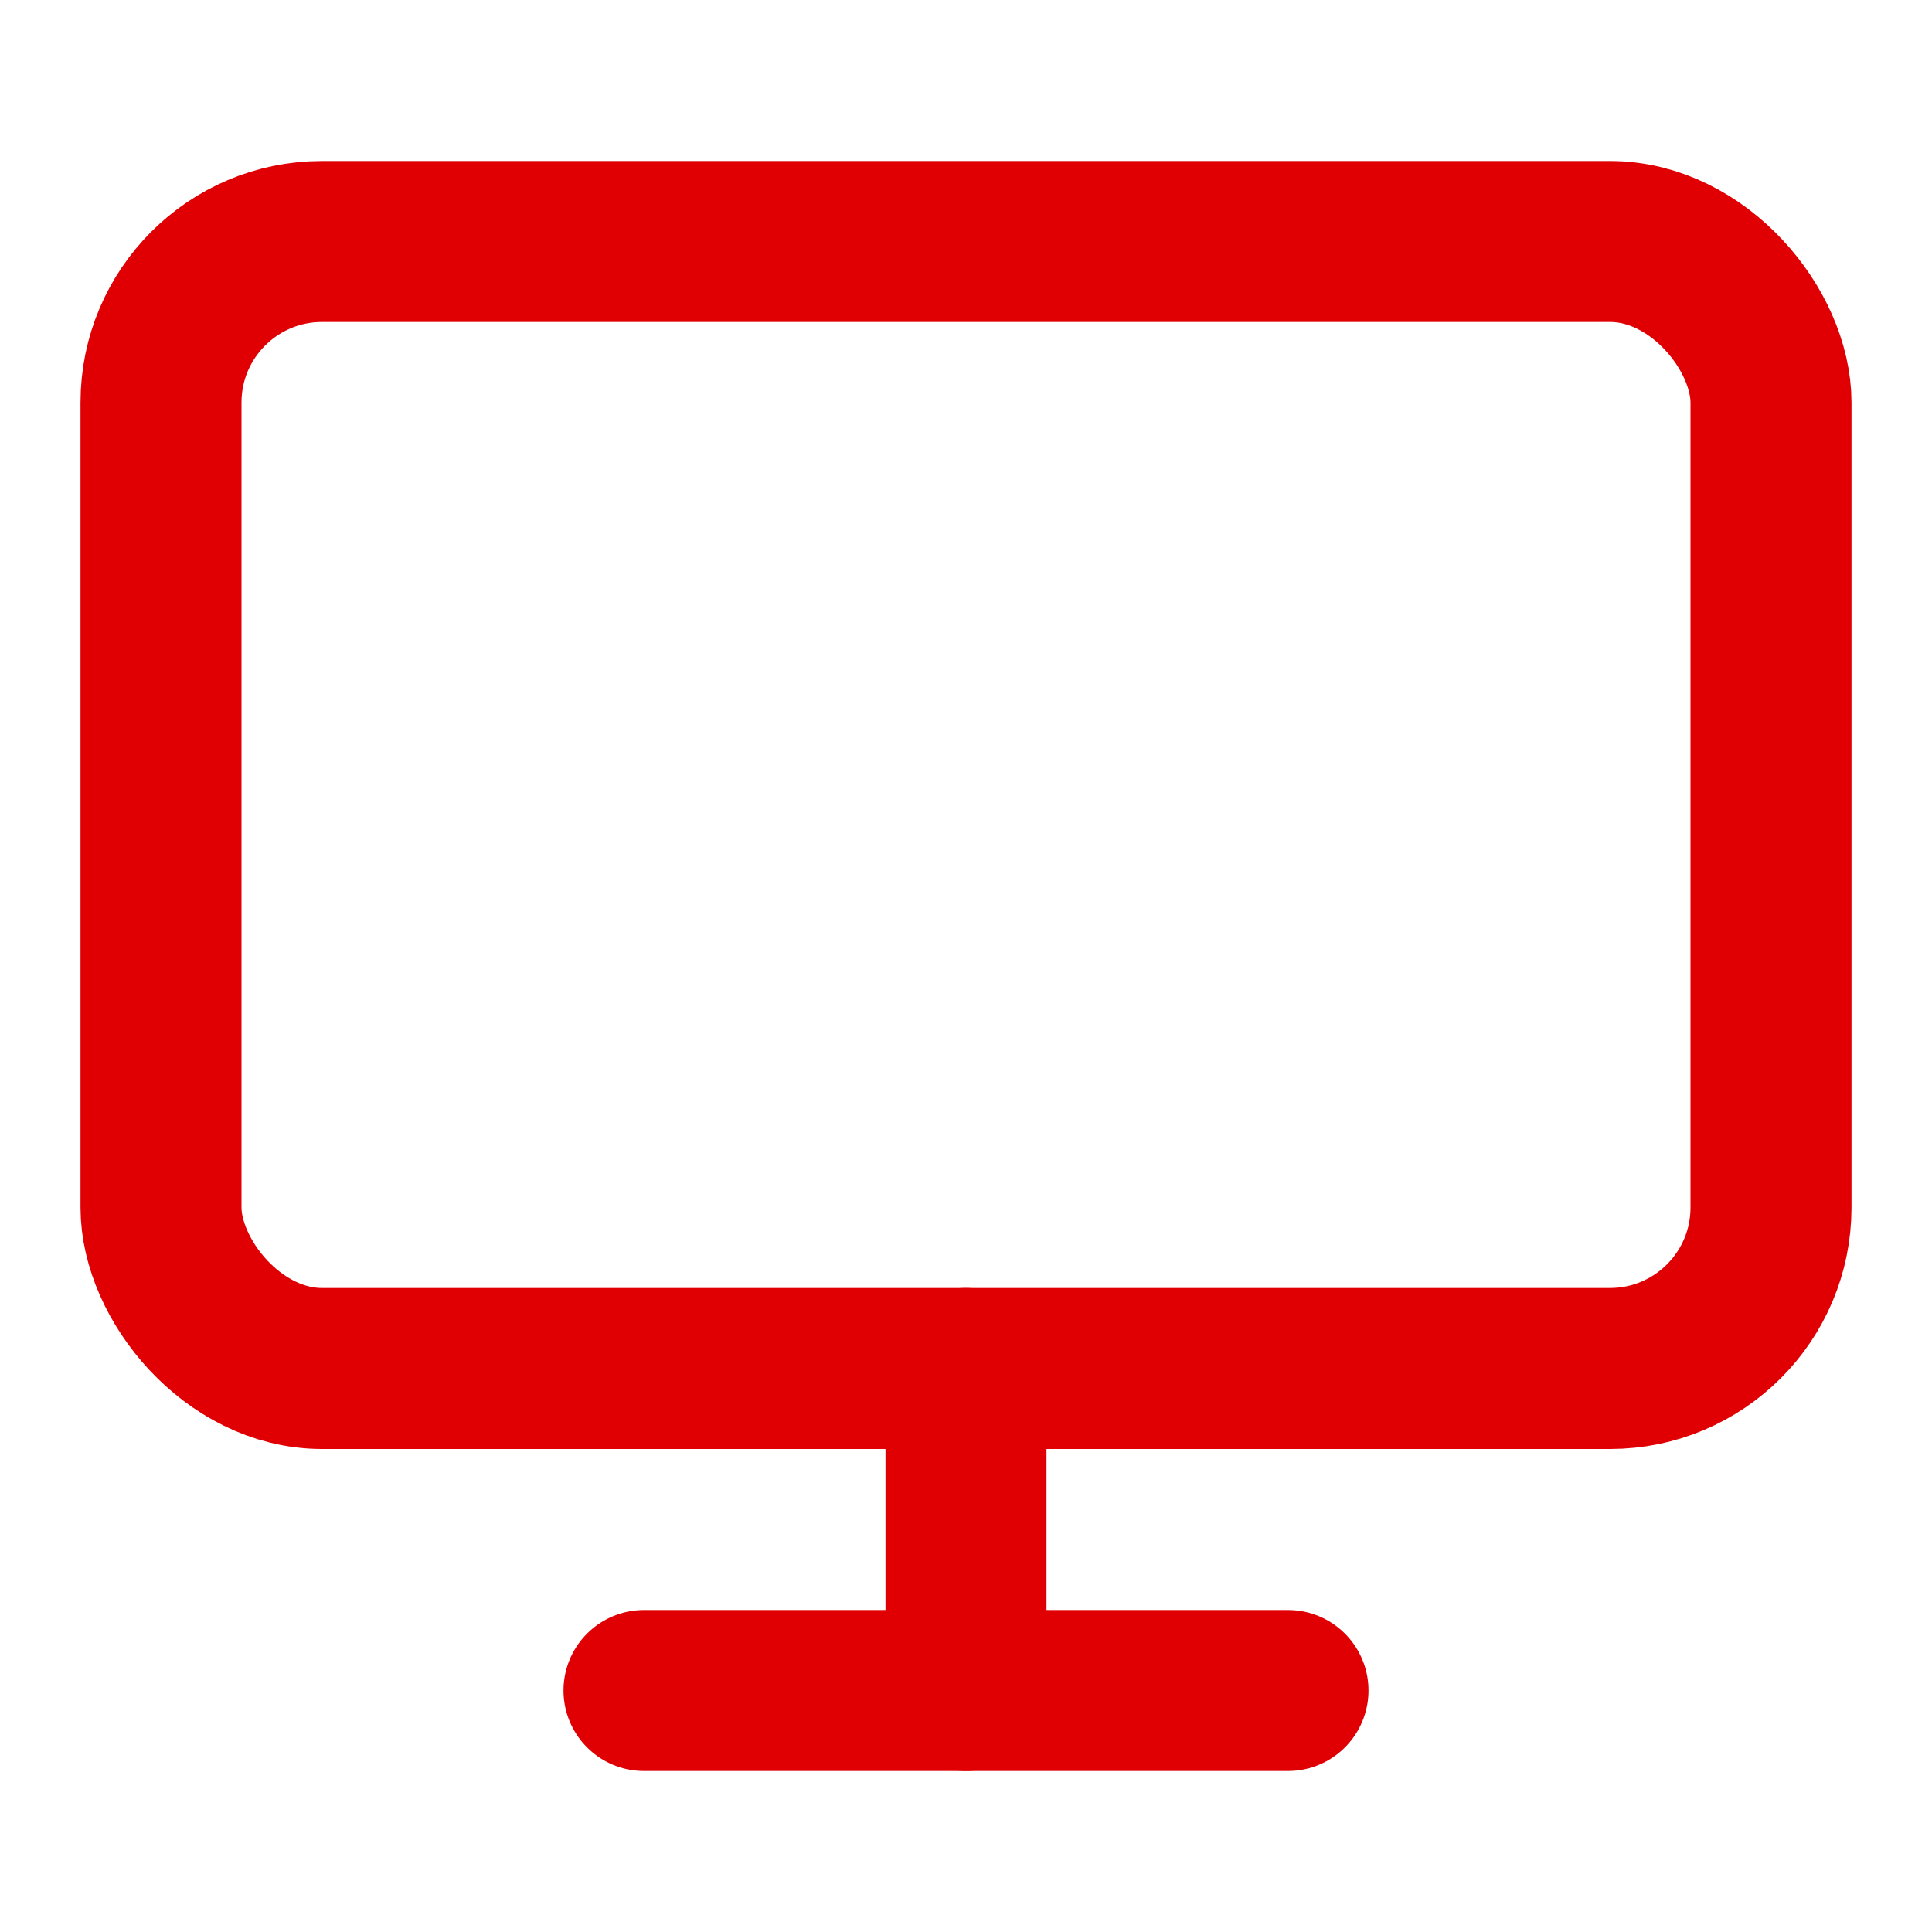
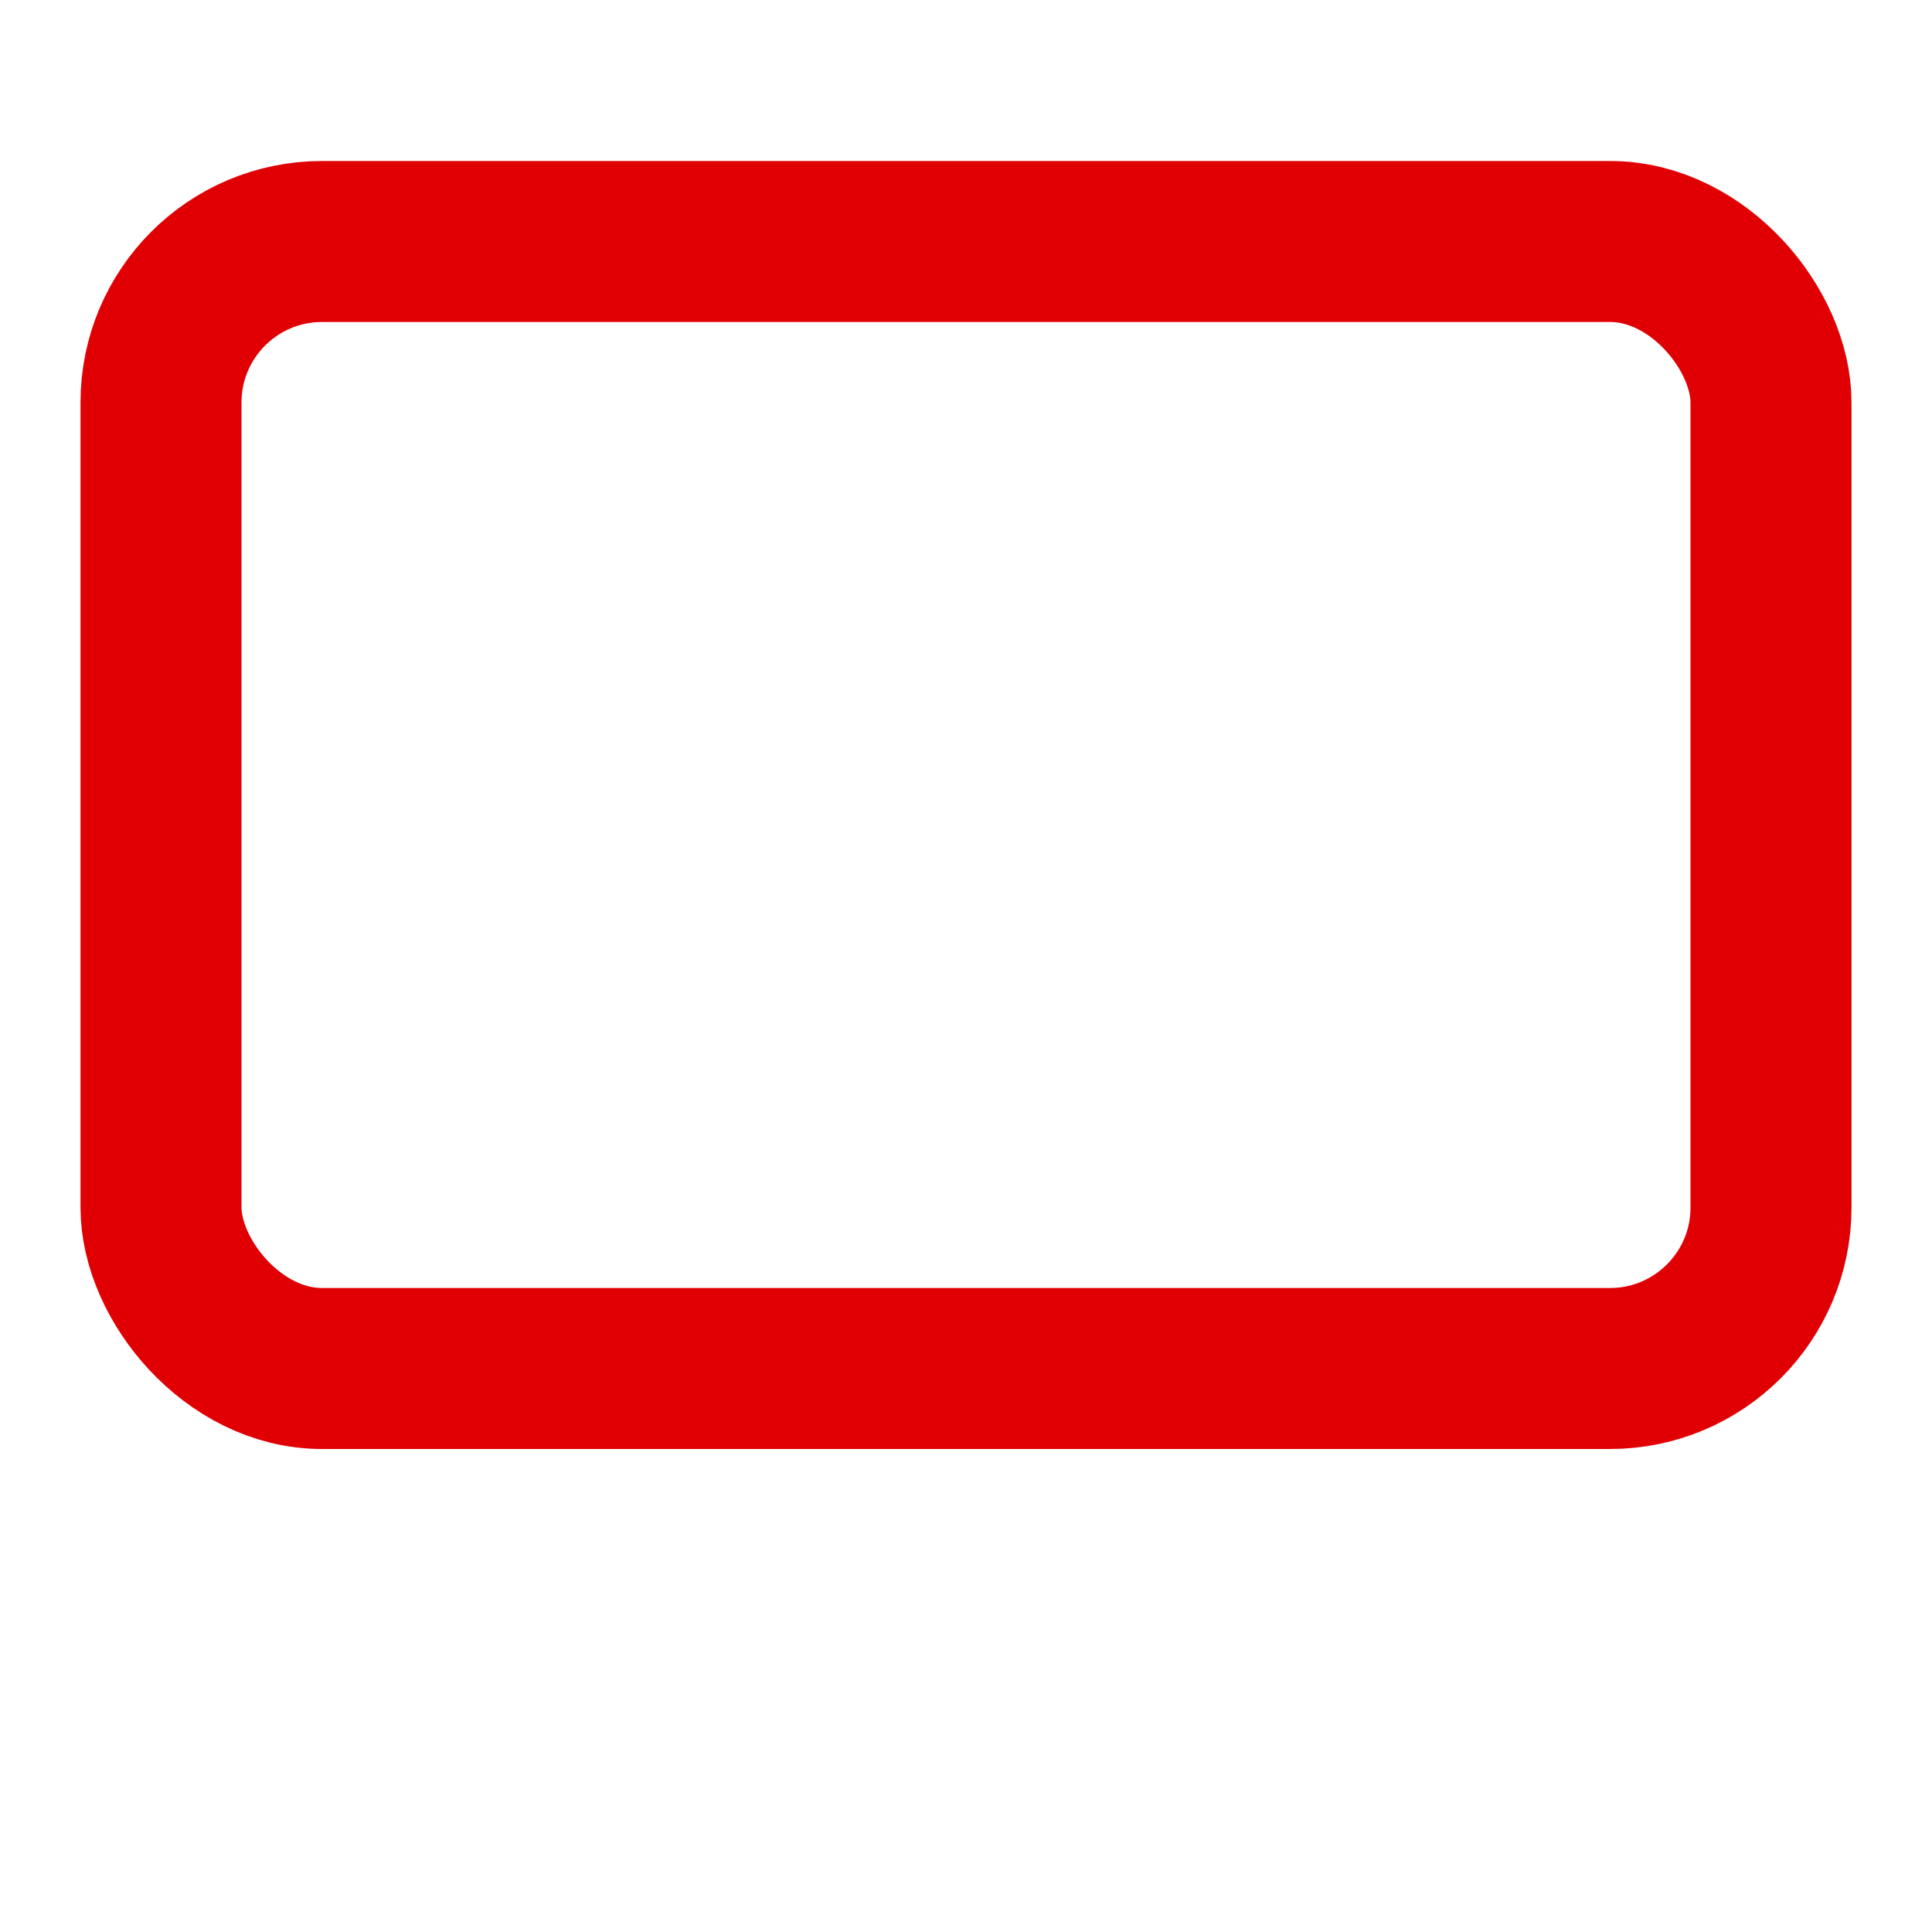
<svg xmlns="http://www.w3.org/2000/svg" width="48" height="48" viewBox="0 0 24 24" fill="none" stroke="#e00004" stroke-width="2" stroke-linecap="round" stroke-linejoin="round">
  <rect x="2" y="3" width="20" height="14" rx="2" ry="2" />
-   <line x1="8" y1="21" x2="16" y2="21" />
-   <line x1="12" y1="17" x2="12" y2="21" />
</svg>